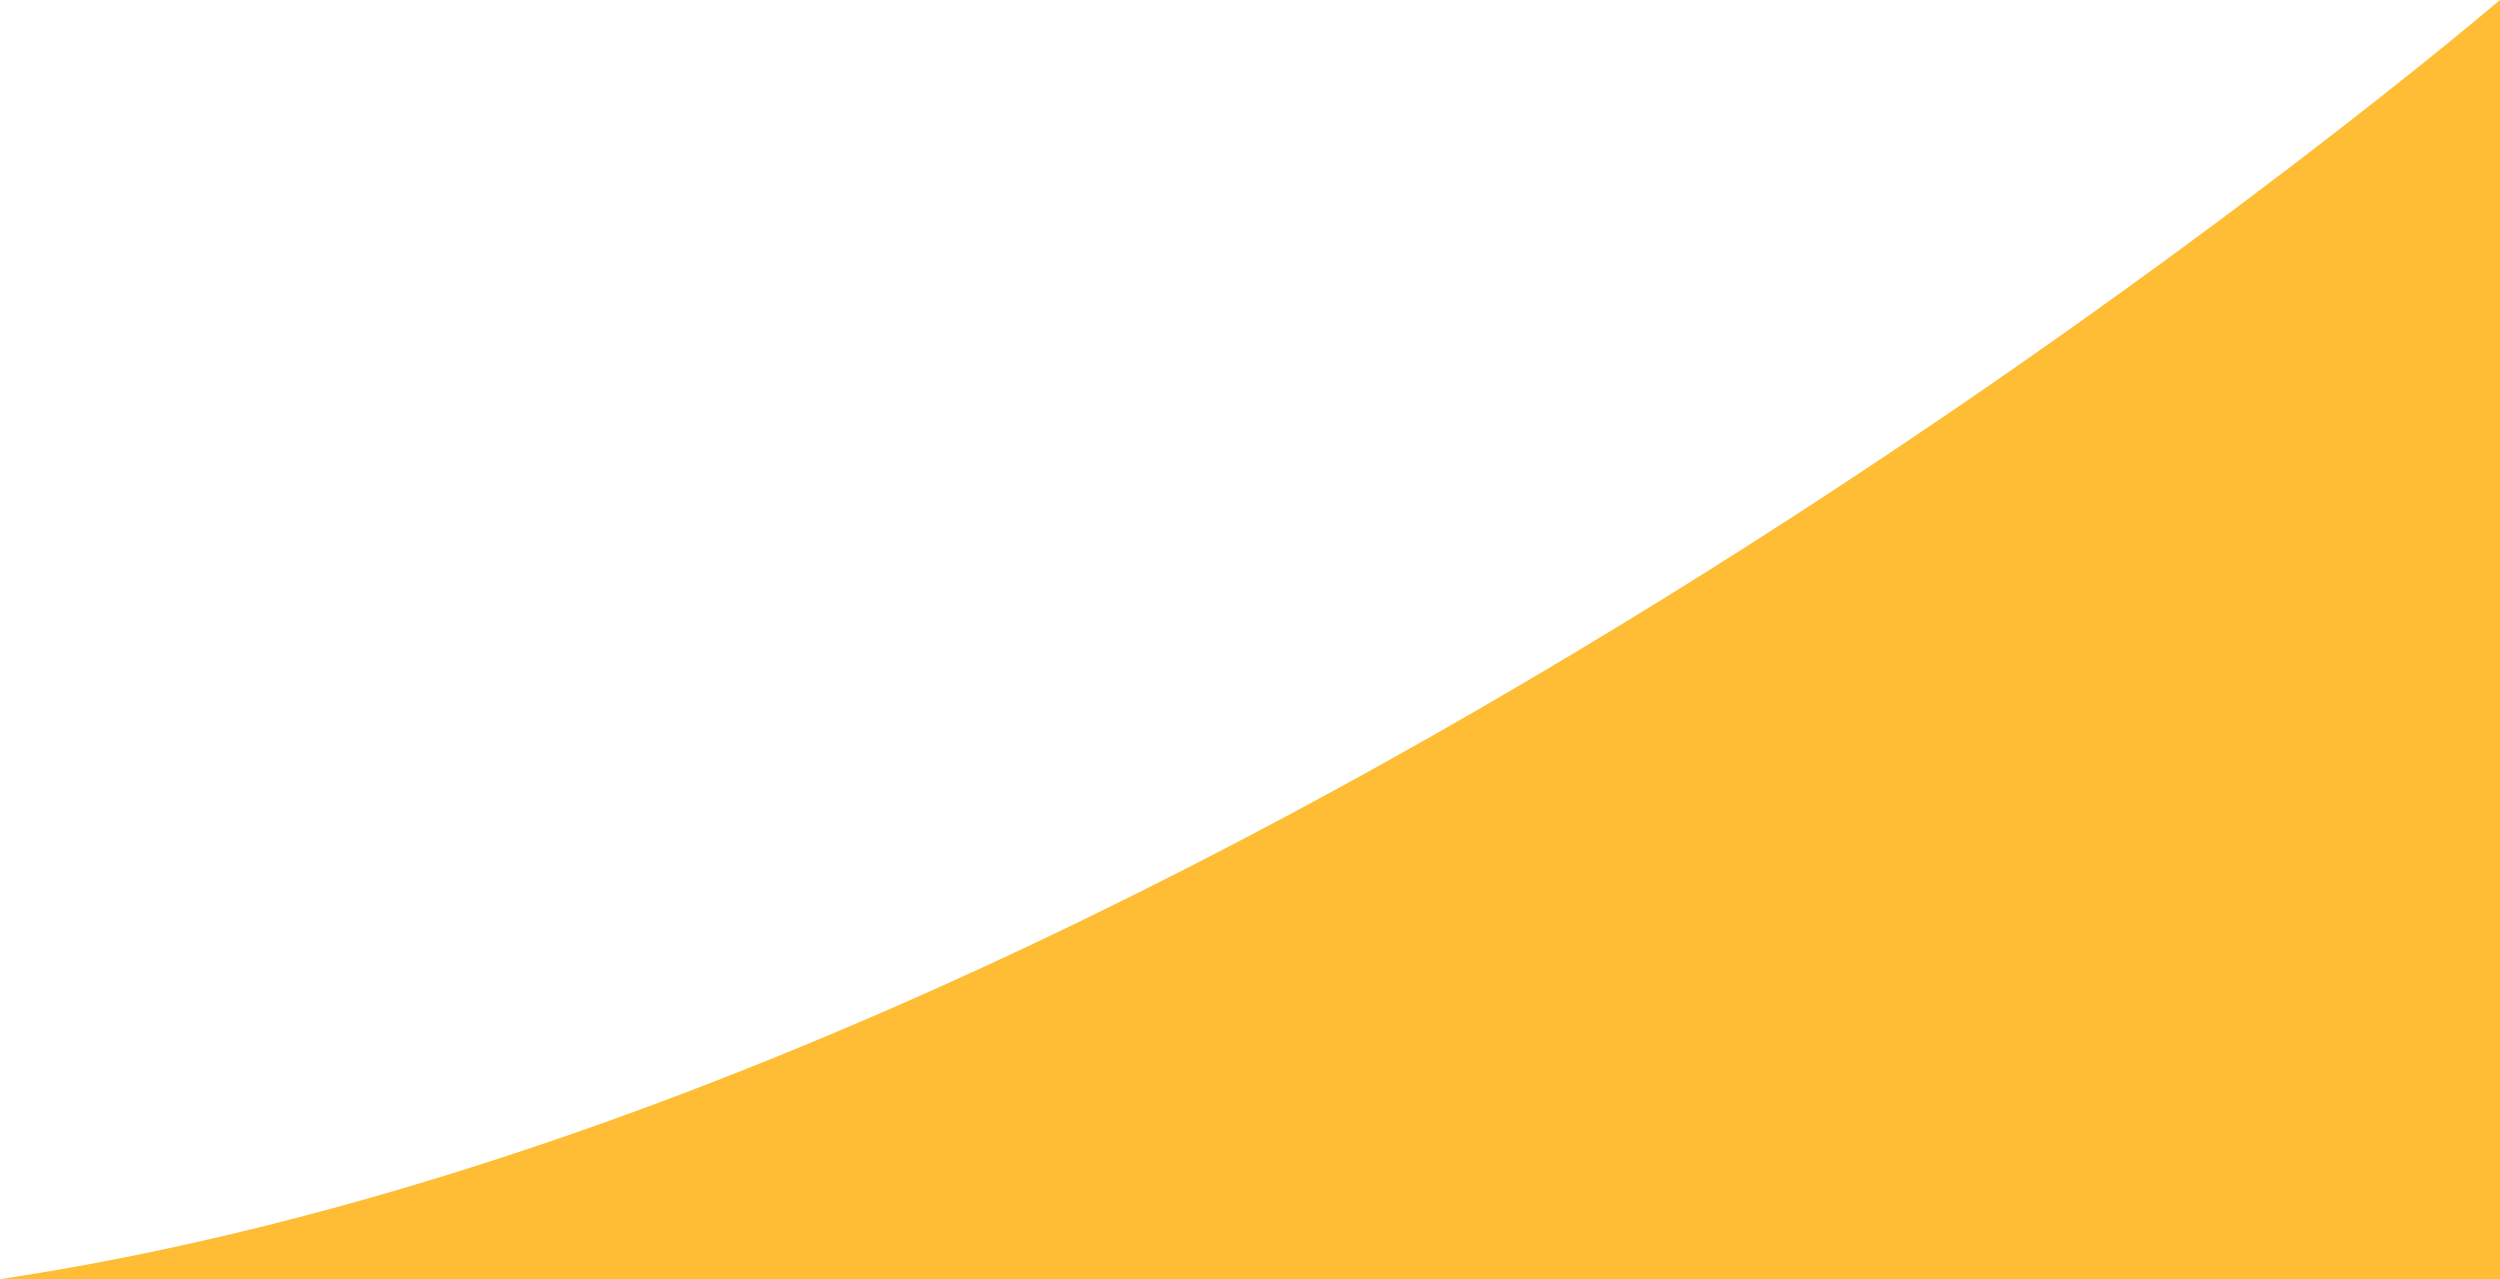
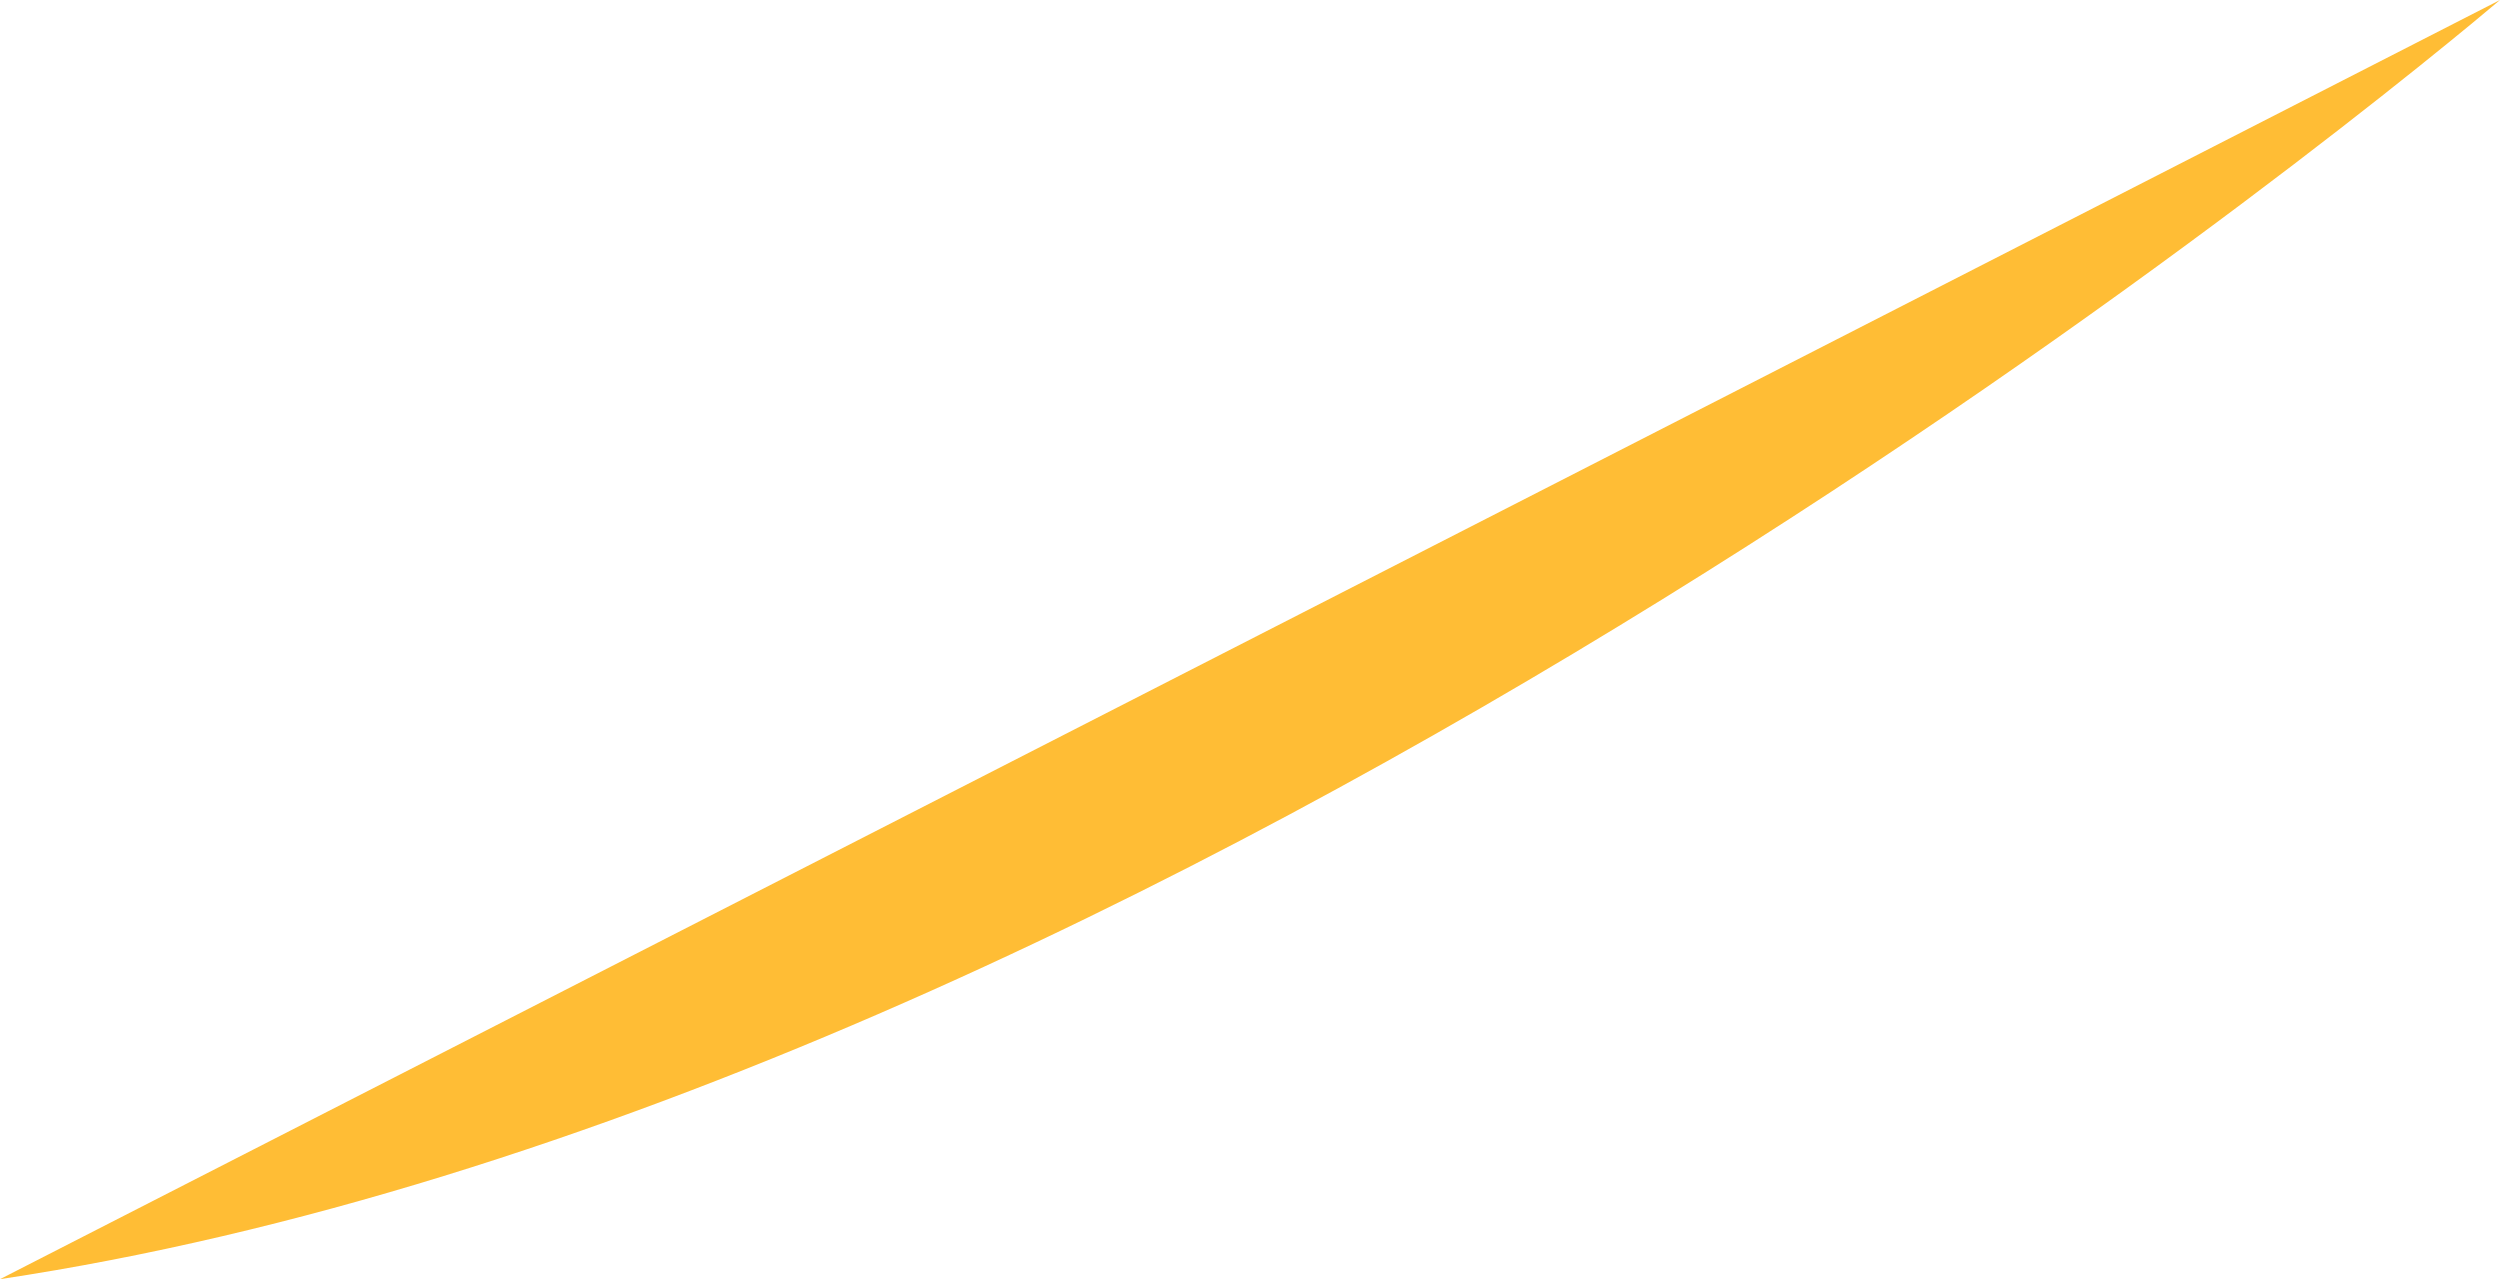
<svg xmlns="http://www.w3.org/2000/svg" width="1177.395" height="602.438" viewBox="0 0 1177.395 602.438">
-   <path id="Intersection_2" data-name="Intersection 2" d="M-7012.848,6420.5c557.217-83.765,1138.637-569.612,1177.395-602.438V6420.5Z" transform="translate(7012.848 -5818.063)" fill="#ffbd35" />
+   <path id="Intersection_2" data-name="Intersection 2" d="M-7012.848,6420.5c557.217-83.765,1138.637-569.612,1177.395-602.438Z" transform="translate(7012.848 -5818.063)" fill="#ffbd35" />
</svg>